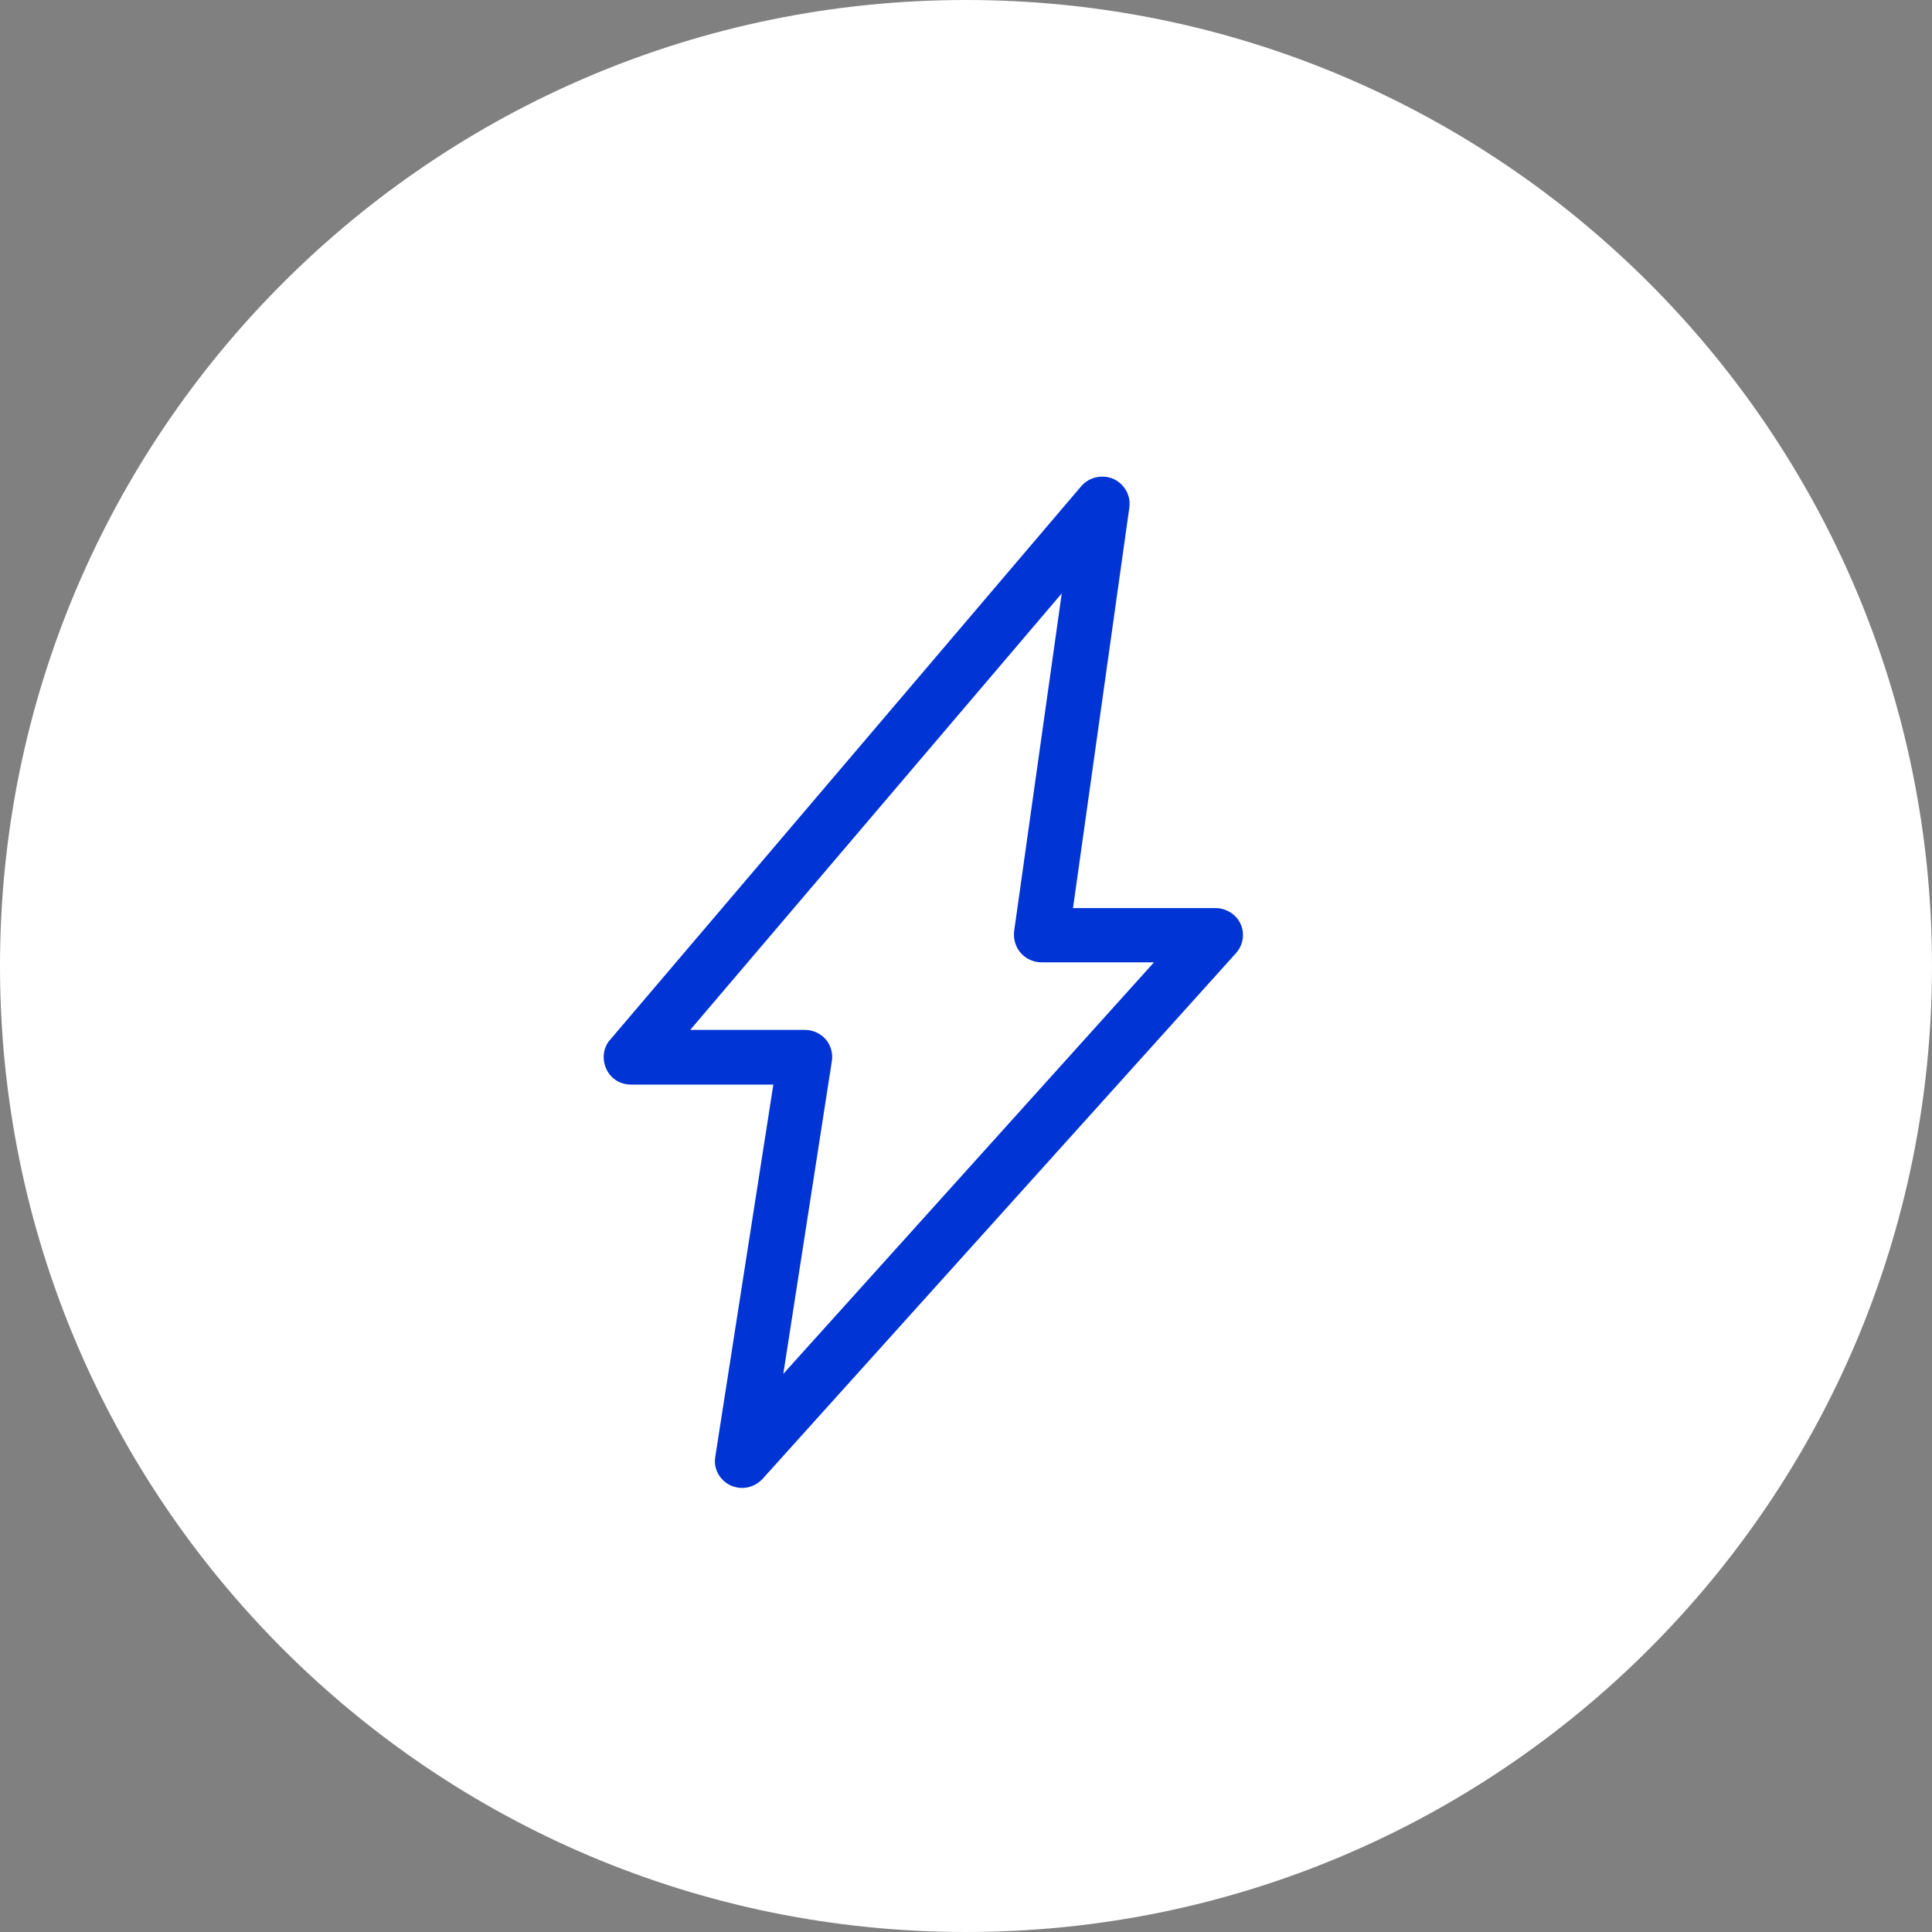
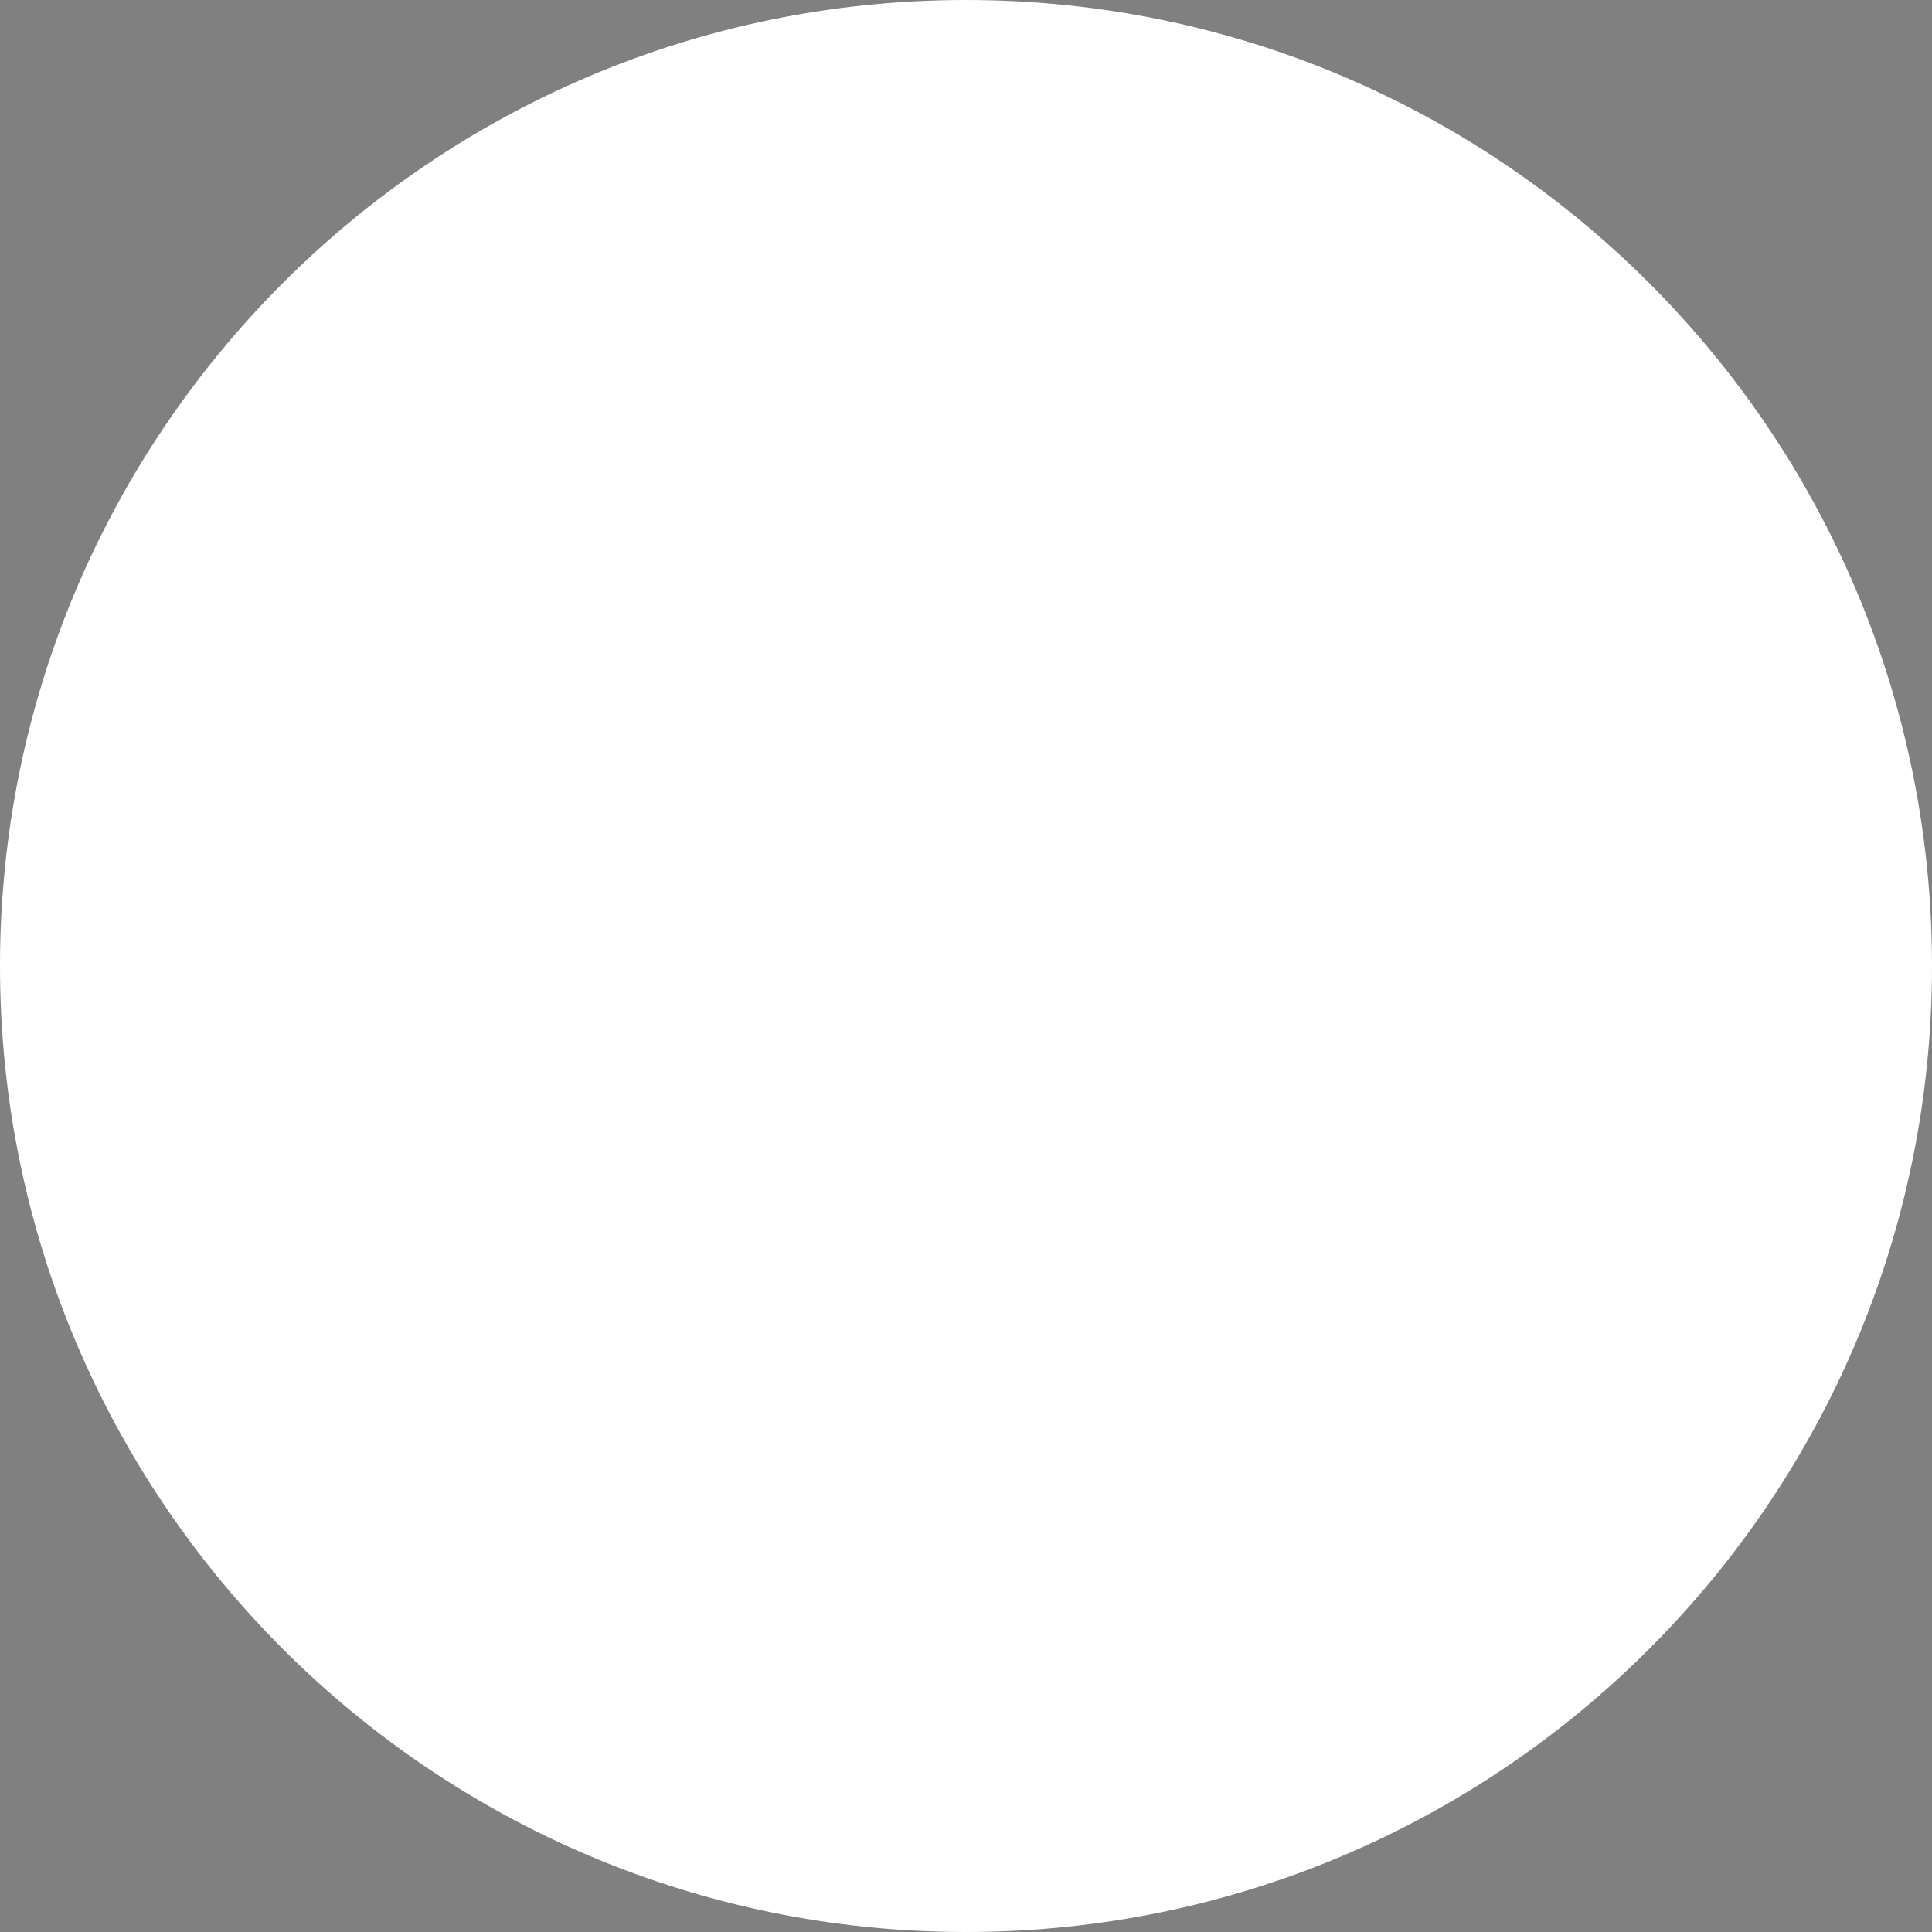
<svg xmlns="http://www.w3.org/2000/svg" width="64" height="64" viewBox="0 0 64 64" fill="none">
  <rect x="0" y="0" width="64" height="64" fill="#808080" stroke="none" />
  <g clip-path="url(#clip0_368_4207)">
    <path d="M32 64C49.673 64 64 49.673 64 32C64 14.327 49.673 0 32 0C14.327 0 0 14.327 0 32C0 49.673 14.327 64 32 64Z" fill="white" />
    <mask id="mask0_368_4207" style="mask-type:luminance" maskUnits="userSpaceOnUse" x="11" y="11" width="41" height="41">
      <path d="M52 11H11V52H52V11Z" fill="white" />
    </mask>
    <g mask="url(#mask0_368_4207)">
-       <path d="M24.585 49.29C24.456 49.29 24.327 49.262 24.198 49.205C23.839 49.033 23.624 48.648 23.696 48.249L25.618 35.928H20.898C20.54 35.928 20.224 35.728 20.081 35.4C19.937 35.086 19.98 34.701 20.21 34.445L35.818 16.105C36.076 15.806 36.507 15.706 36.88 15.863C37.253 16.034 37.468 16.419 37.41 16.818L35.545 30.081H40.265C40.624 30.081 40.954 30.295 41.097 30.608C41.241 30.936 41.183 31.307 40.94 31.578L25.26 48.991C25.087 49.176 24.844 49.29 24.585 49.29ZM22.864 34.117H26.666C26.924 34.117 27.182 34.231 27.354 34.43C27.526 34.63 27.598 34.901 27.555 35.158L25.948 45.511L38.228 31.878H34.498C34.24 31.878 33.982 31.764 33.81 31.564C33.638 31.364 33.566 31.108 33.594 30.851L35.172 19.656L22.864 34.117Z" fill="#0034D5" />
-     </g>
+       </g>
  </g>
  <defs>
    <clipPath id="clip0_368_4207">
      <rect width="64" height="64" fill="white" />
    </clipPath>
  </defs>
</svg>